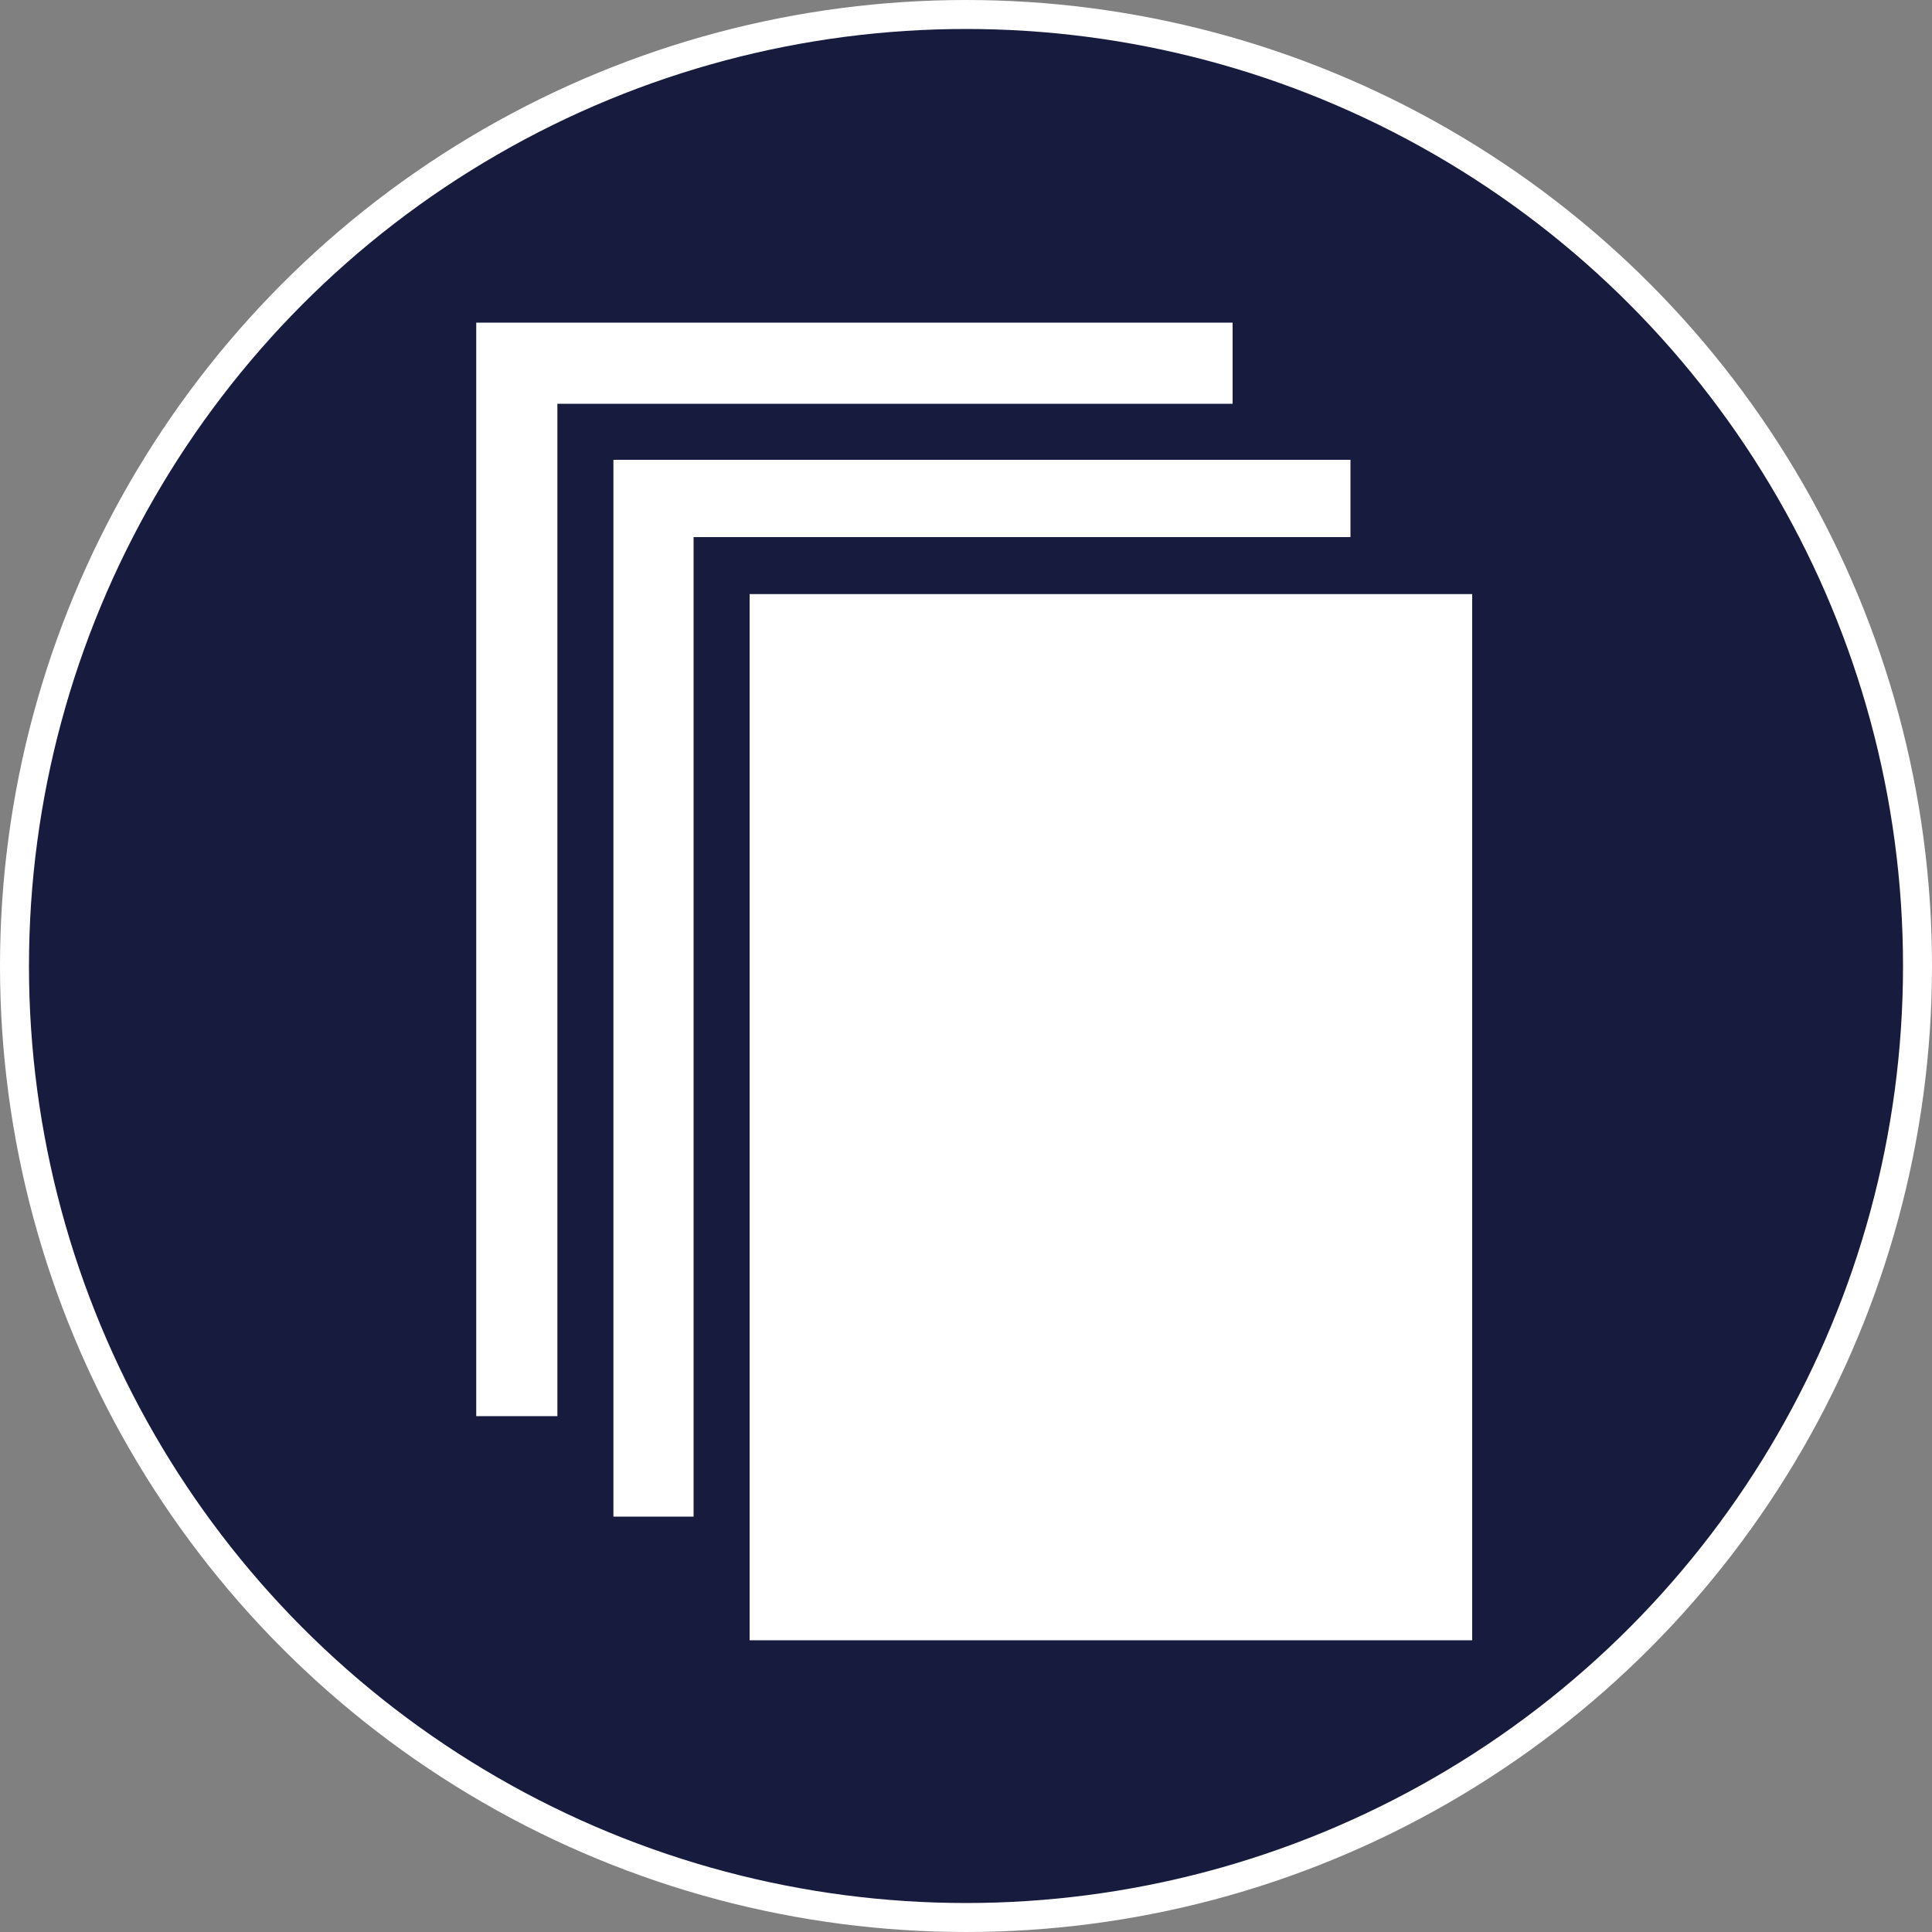
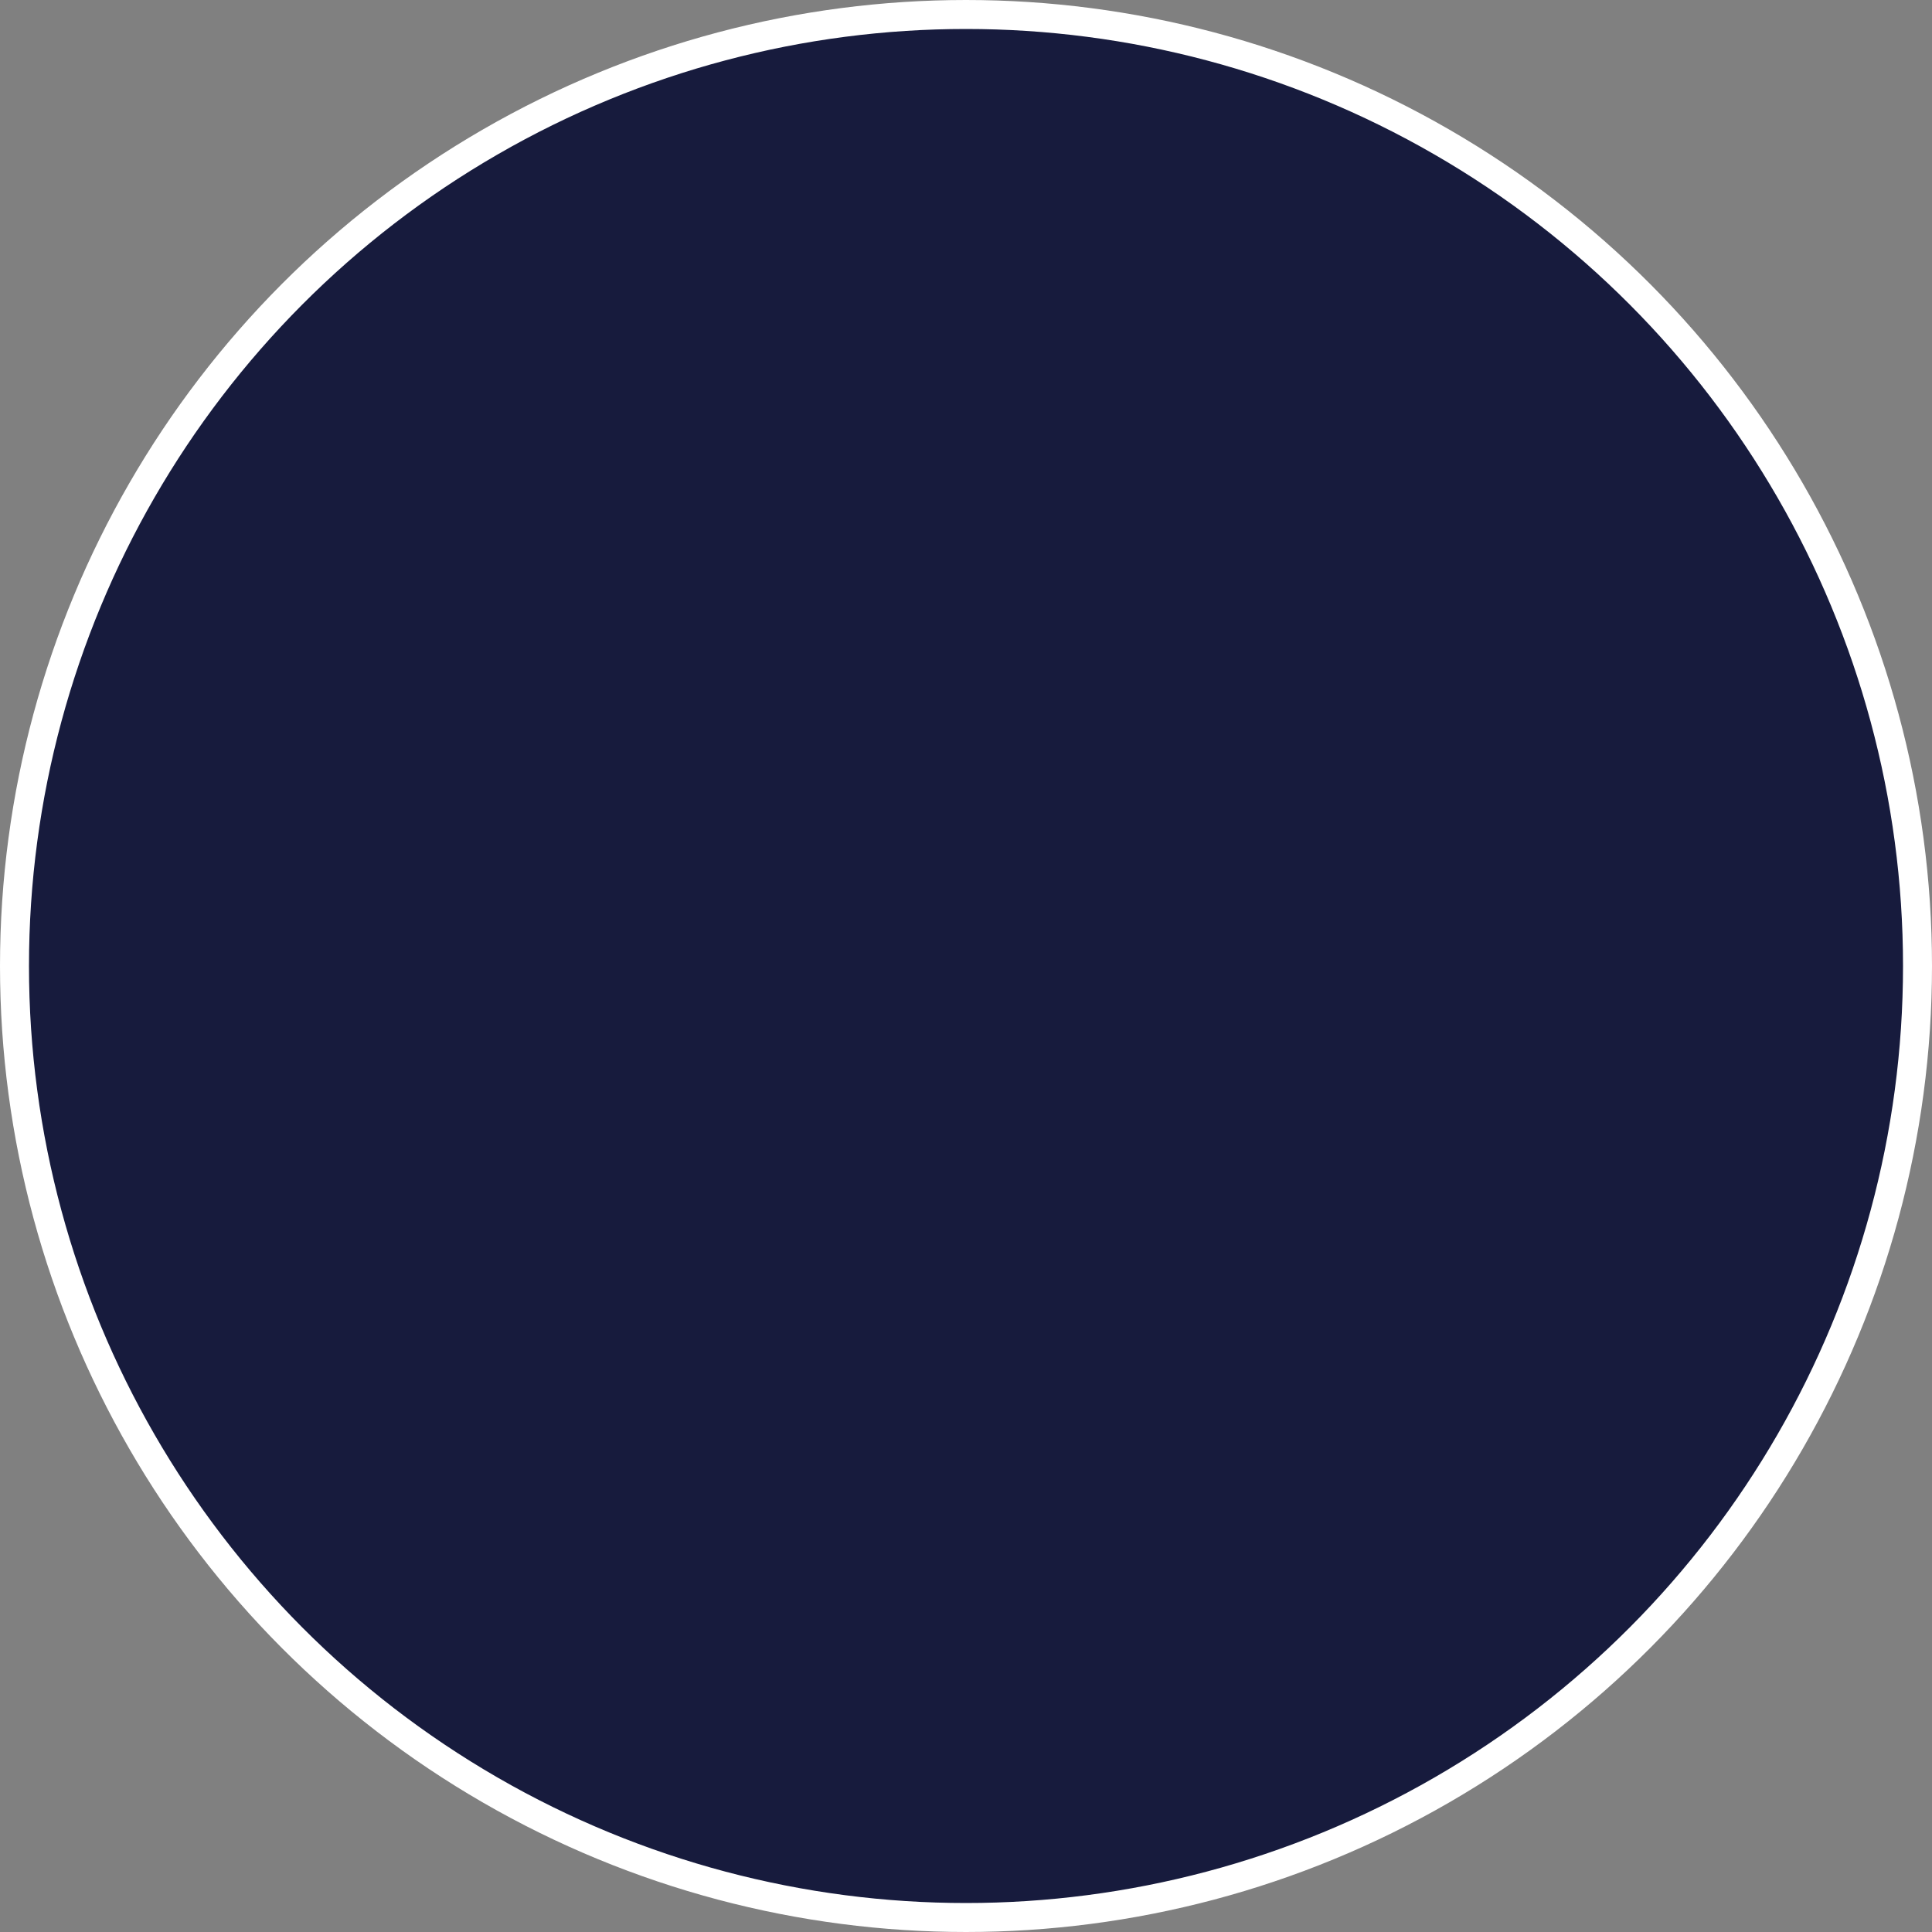
<svg xmlns="http://www.w3.org/2000/svg" version="1.1" id="Layer_1" x="0px" y="0px" viewBox="0 0 200 200" style="enable-background:new 0 0 200 200;" xml:space="preserve">
  <rect x="0" y="0" width="200" height="200" fill="#808080" stroke="none" />
  <style type="text/css">
	.st0{fill:#171B3D;stroke:#FFFFFF;stroke-width:3;stroke-miterlimit:10;}
	.st1{fill:#FFFFFF;}
</style>
  <g>
    <circle class="st0" cx="100" cy="100" r="98.5" />
  </g>
  <g>
-     <polygon class="st1" points="139.8,47.6 63.5,47.6 63.5,157 71.8,157 71.8,55.6 139.8,55.6 139.8,48.9  " />
-     <polygon class="st1" points="77.6,61.5 152.4,61.5 152.4,169.8 77.6,169.8 77.6,61.5  " />
-     <polygon class="st1" points="127.6,33.4 49.3,33.4 49.3,146.6 57.7,146.6 57.7,41.8 127.6,41.8 127.6,38.3  " />
-   </g>
+     </g>
</svg>